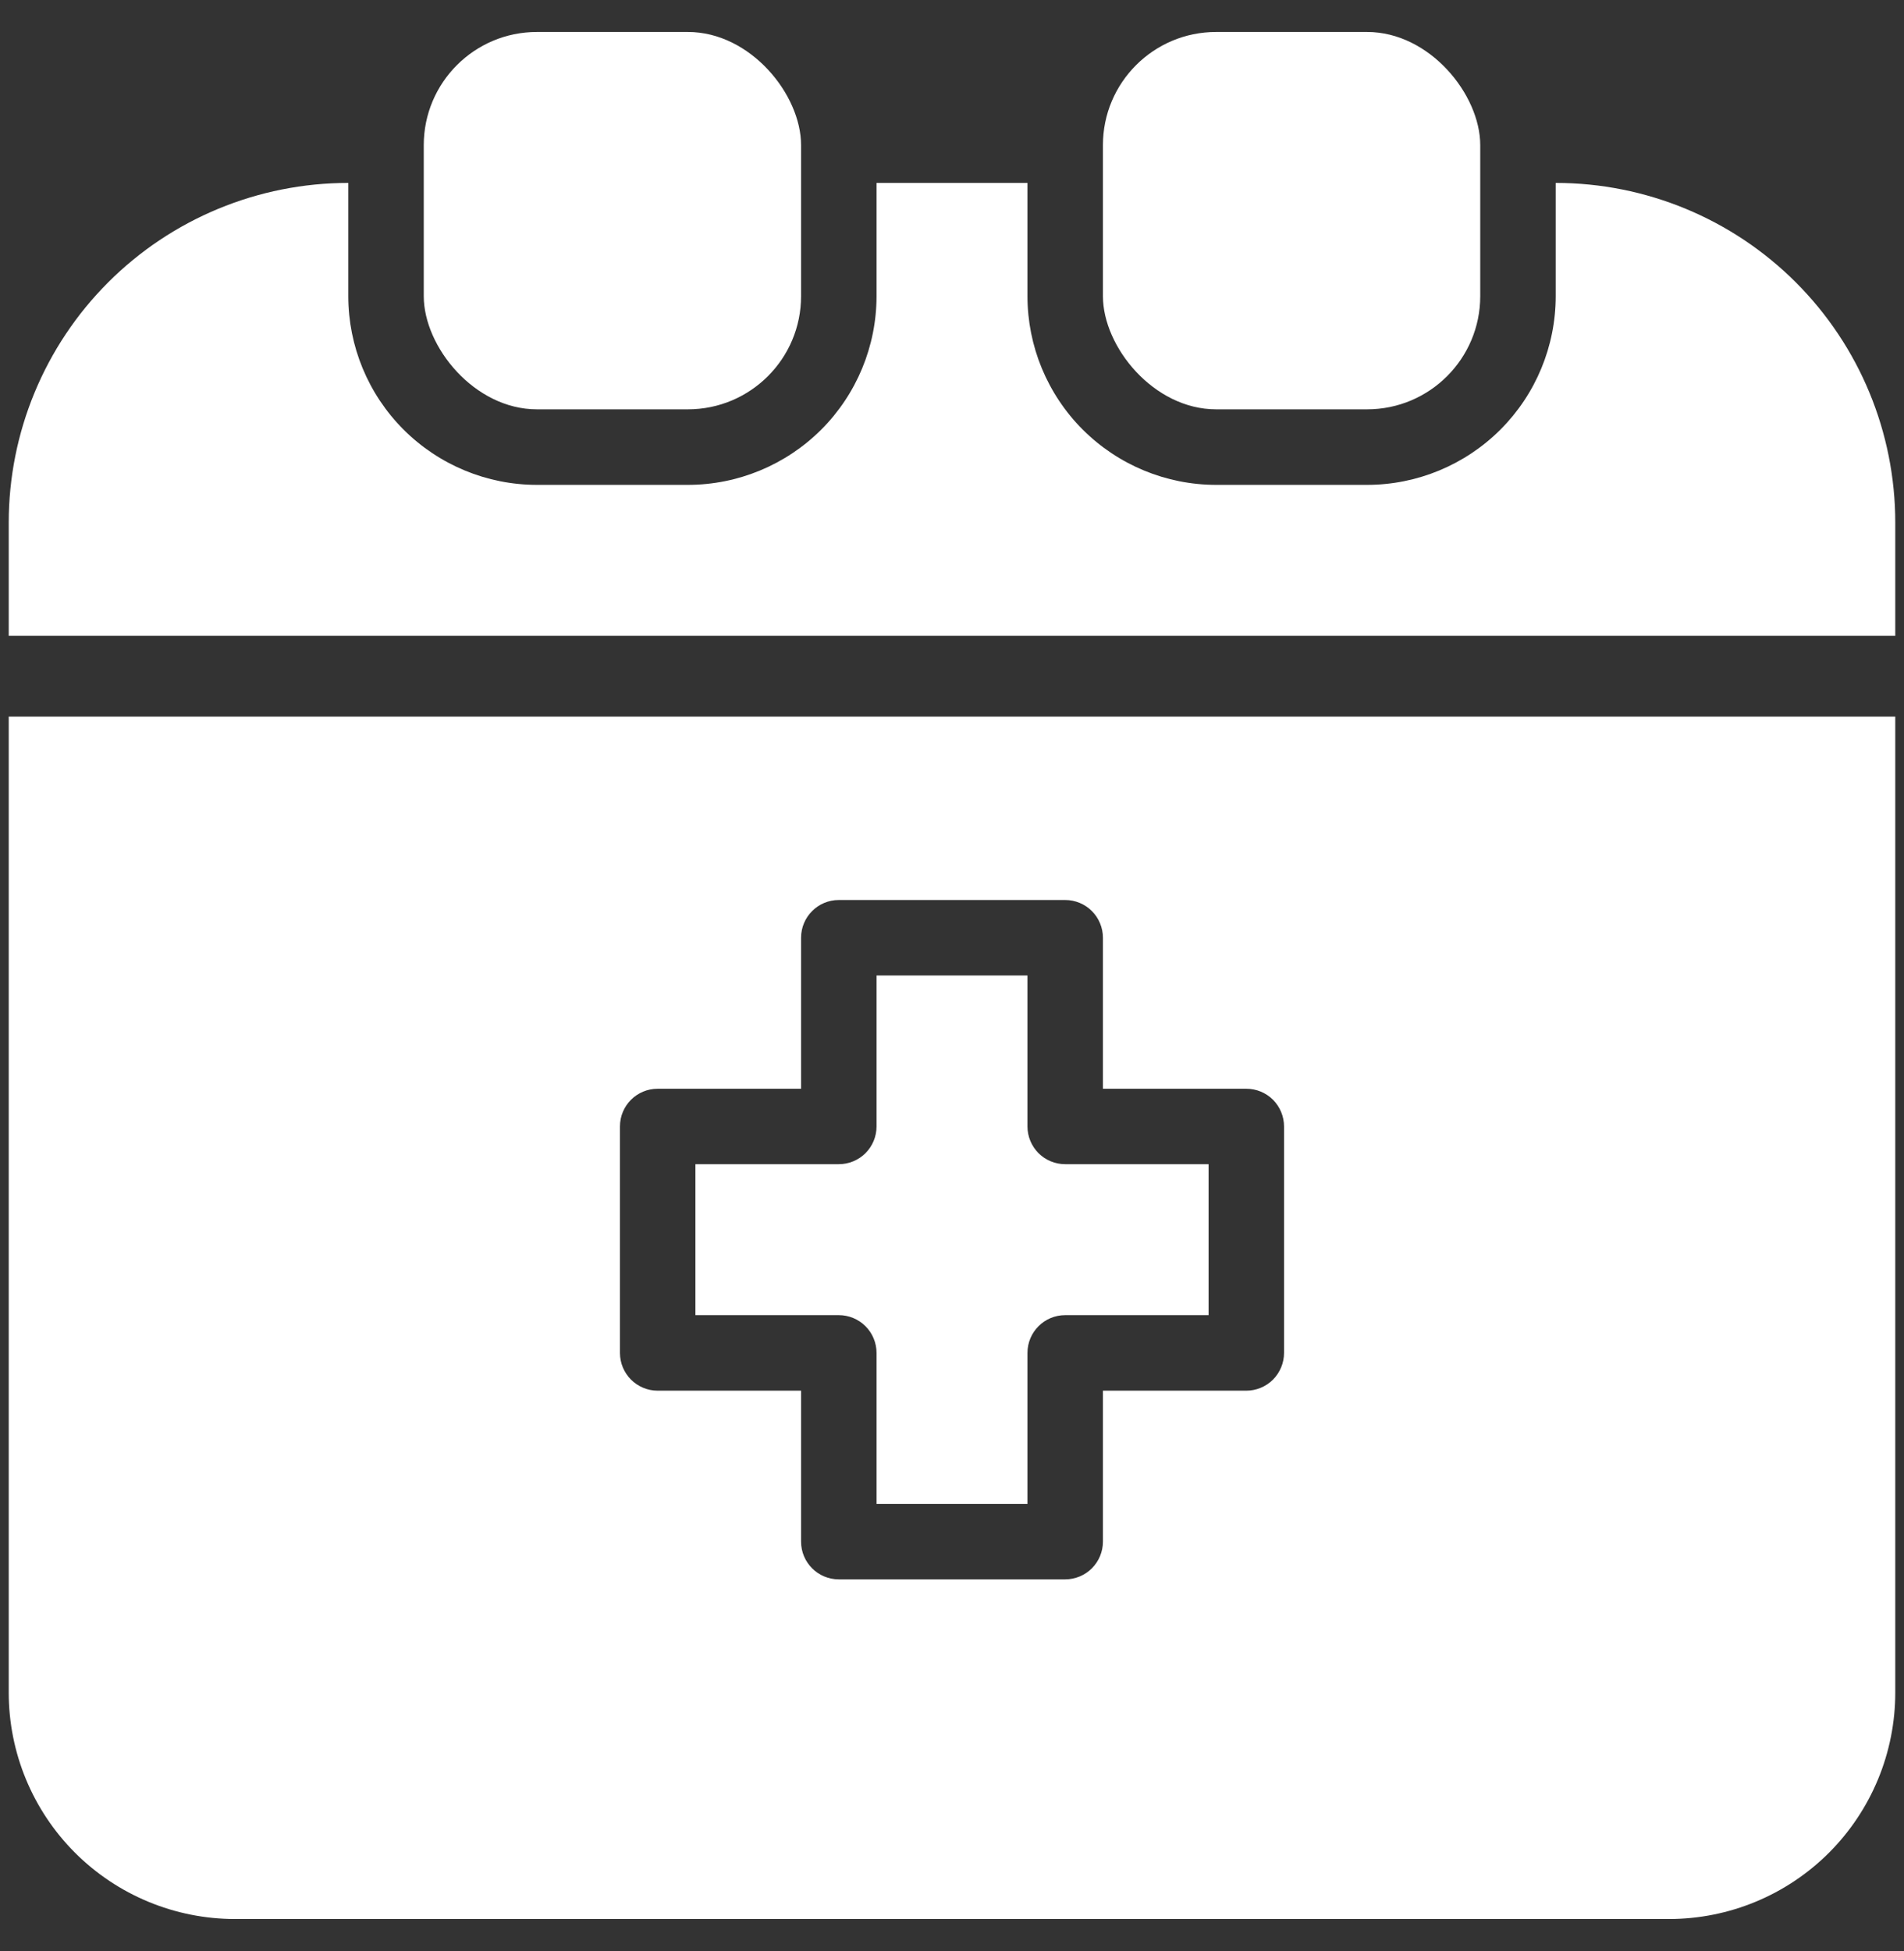
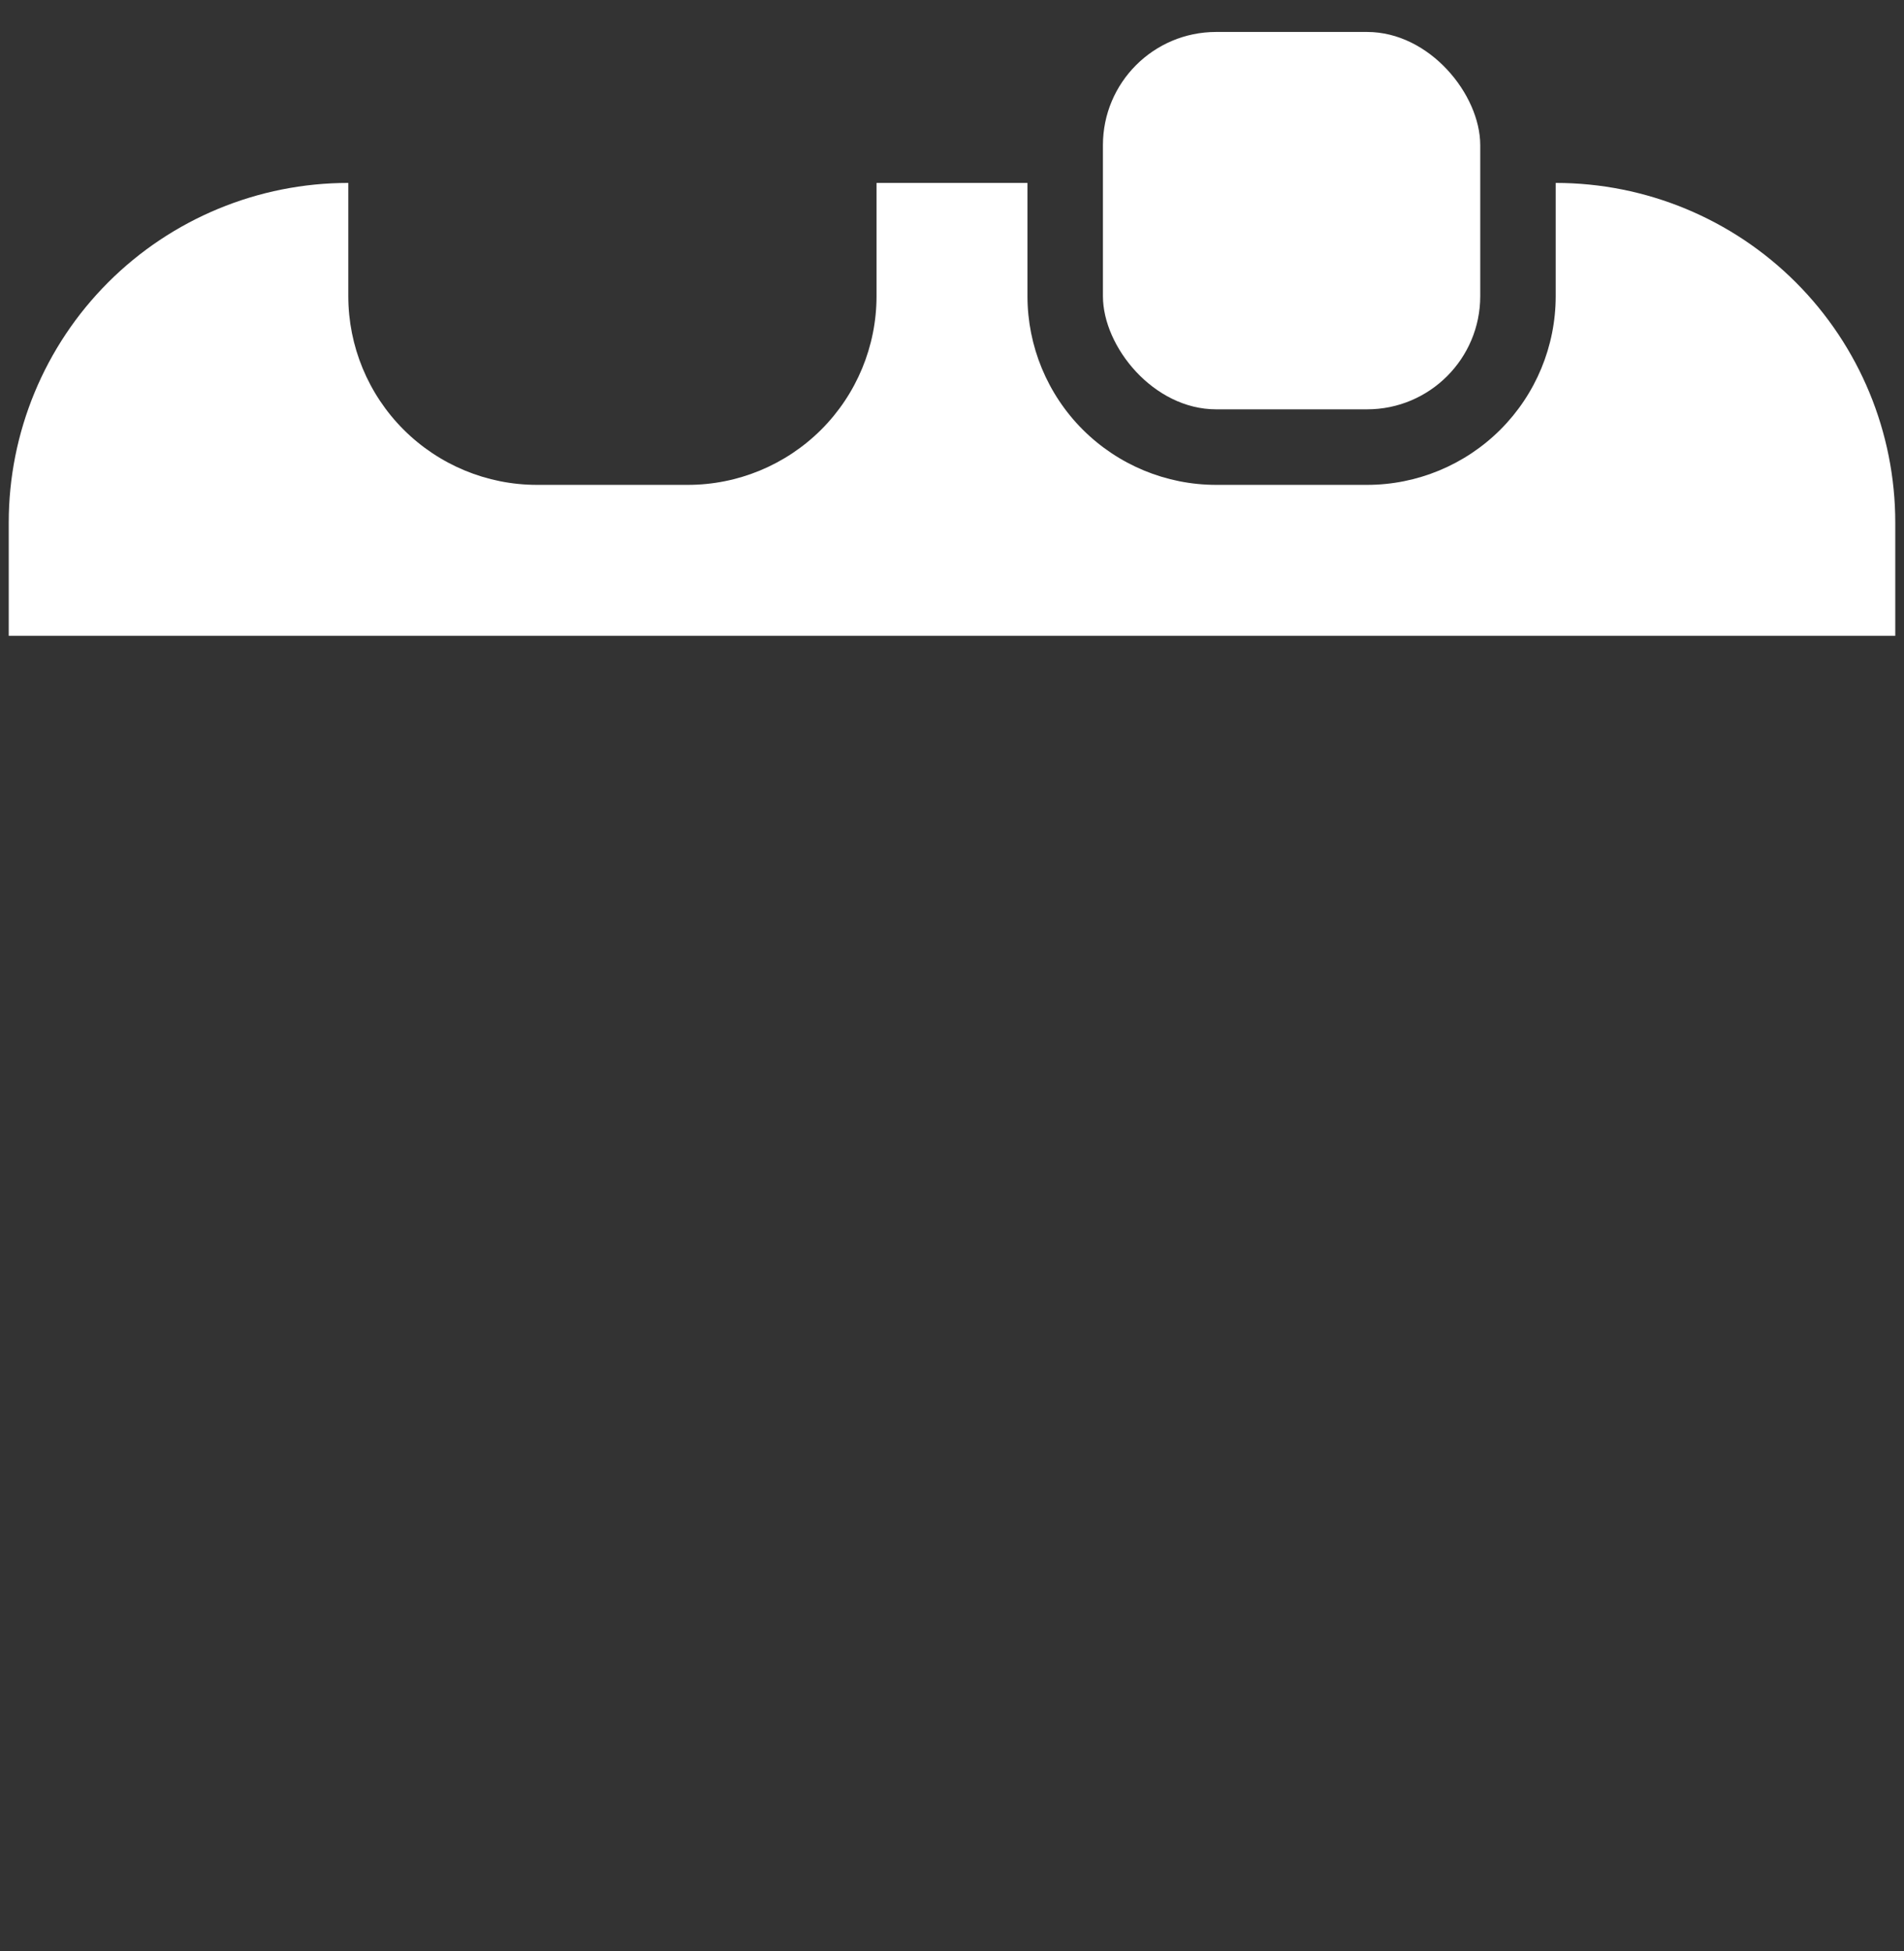
<svg xmlns="http://www.w3.org/2000/svg" width="41" height="42" viewBox="0 0 41 42" fill="none">
  <rect x="0" y="0" width="41" height="42" fill="#333333" stroke="none" />
-   <path d="M11.562 0.688H14.812C16.159 0.688 17.25 2.034 17.25 3.125V6.375C17.25 7.721 16.159 8.812 14.812 8.812H11.562C10.216 8.812 9.125 7.466 9.125 6.375V3.125C9.125 1.779 10.216 0.688 11.562 0.688Z" fill="white" />
  <path d="M26.188 0.688H29.438C30.784 0.688 31.875 2.034 31.875 3.125V6.375C31.875 7.721 30.784 8.812 29.438 8.812H26.188C24.841 8.812 23.75 7.466 23.75 6.375V3.125C23.75 1.779 24.841 0.688 26.188 0.688Z" fill="white" />
  <path d="M40.812 11.25V13.688H0.188V11.25C0.188 9.31 0.958 7.45 2.329 6.079C3.7 4.708 5.56 3.938 7.5 3.938V6.375C7.5 7.452 7.928 8.486 8.69 9.248C9.452 10.009 10.485 10.438 11.562 10.438H14.812C15.89 10.438 16.923 10.009 17.685 9.248C18.447 8.486 18.875 7.452 18.875 6.375V3.938H22.125V6.375C22.125 7.452 22.553 8.486 23.315 9.248C24.077 10.009 25.11 10.438 26.188 10.438H29.438C30.515 10.438 31.548 10.009 32.31 9.248C33.072 8.486 33.5 7.452 33.5 6.375V3.938C35.44 3.938 37.3 4.708 38.671 6.079C40.042 7.45 40.812 9.31 40.812 11.25Z" fill="white" />
-   <path d="M22.938 25.062H26.025V28.312H22.938C22.489 28.312 22.125 28.676 22.125 29.125V32.375H18.875V29.125C18.875 28.91 18.79 28.703 18.637 28.55C18.485 28.398 18.278 28.312 18.063 28.312H14.975V25.062H18.063C18.278 25.062 18.485 24.977 18.637 24.825C18.79 24.672 18.875 24.465 18.875 24.25V21H22.125V24.25C22.125 24.465 22.211 24.672 22.363 24.825C22.515 24.977 22.722 25.062 22.938 25.062Z" fill="white" />
-   <path d="M0.188 15.427V36.438C0.188 37.731 0.701 38.97 1.615 39.885C2.53 40.799 3.769 41.312 5.062 41.312H35.938C37.231 41.312 38.47 40.799 39.385 39.885C40.299 38.97 40.812 37.731 40.812 36.438V15.427H0.188ZM27.65 29.125C27.65 29.34 27.564 29.547 27.412 29.7C27.26 29.852 27.053 29.938 26.837 29.938H23.75V33.188C23.75 33.403 23.664 33.61 23.512 33.762C23.36 33.914 23.153 34 22.938 34H18.062C17.614 34 17.25 33.636 17.25 33.188V29.938H14.162C13.714 29.938 13.35 29.574 13.35 29.125V24.25C13.35 23.801 13.714 23.438 14.162 23.438H17.25V20.188C17.25 19.739 17.614 19.375 18.062 19.375H22.938C23.153 19.375 23.36 19.461 23.512 19.613C23.664 19.765 23.75 19.972 23.75 20.188V23.438H26.837C27.053 23.438 27.26 23.523 27.412 23.675C27.564 23.828 27.65 24.035 27.65 24.25V29.125Z" fill="white" />
</svg>